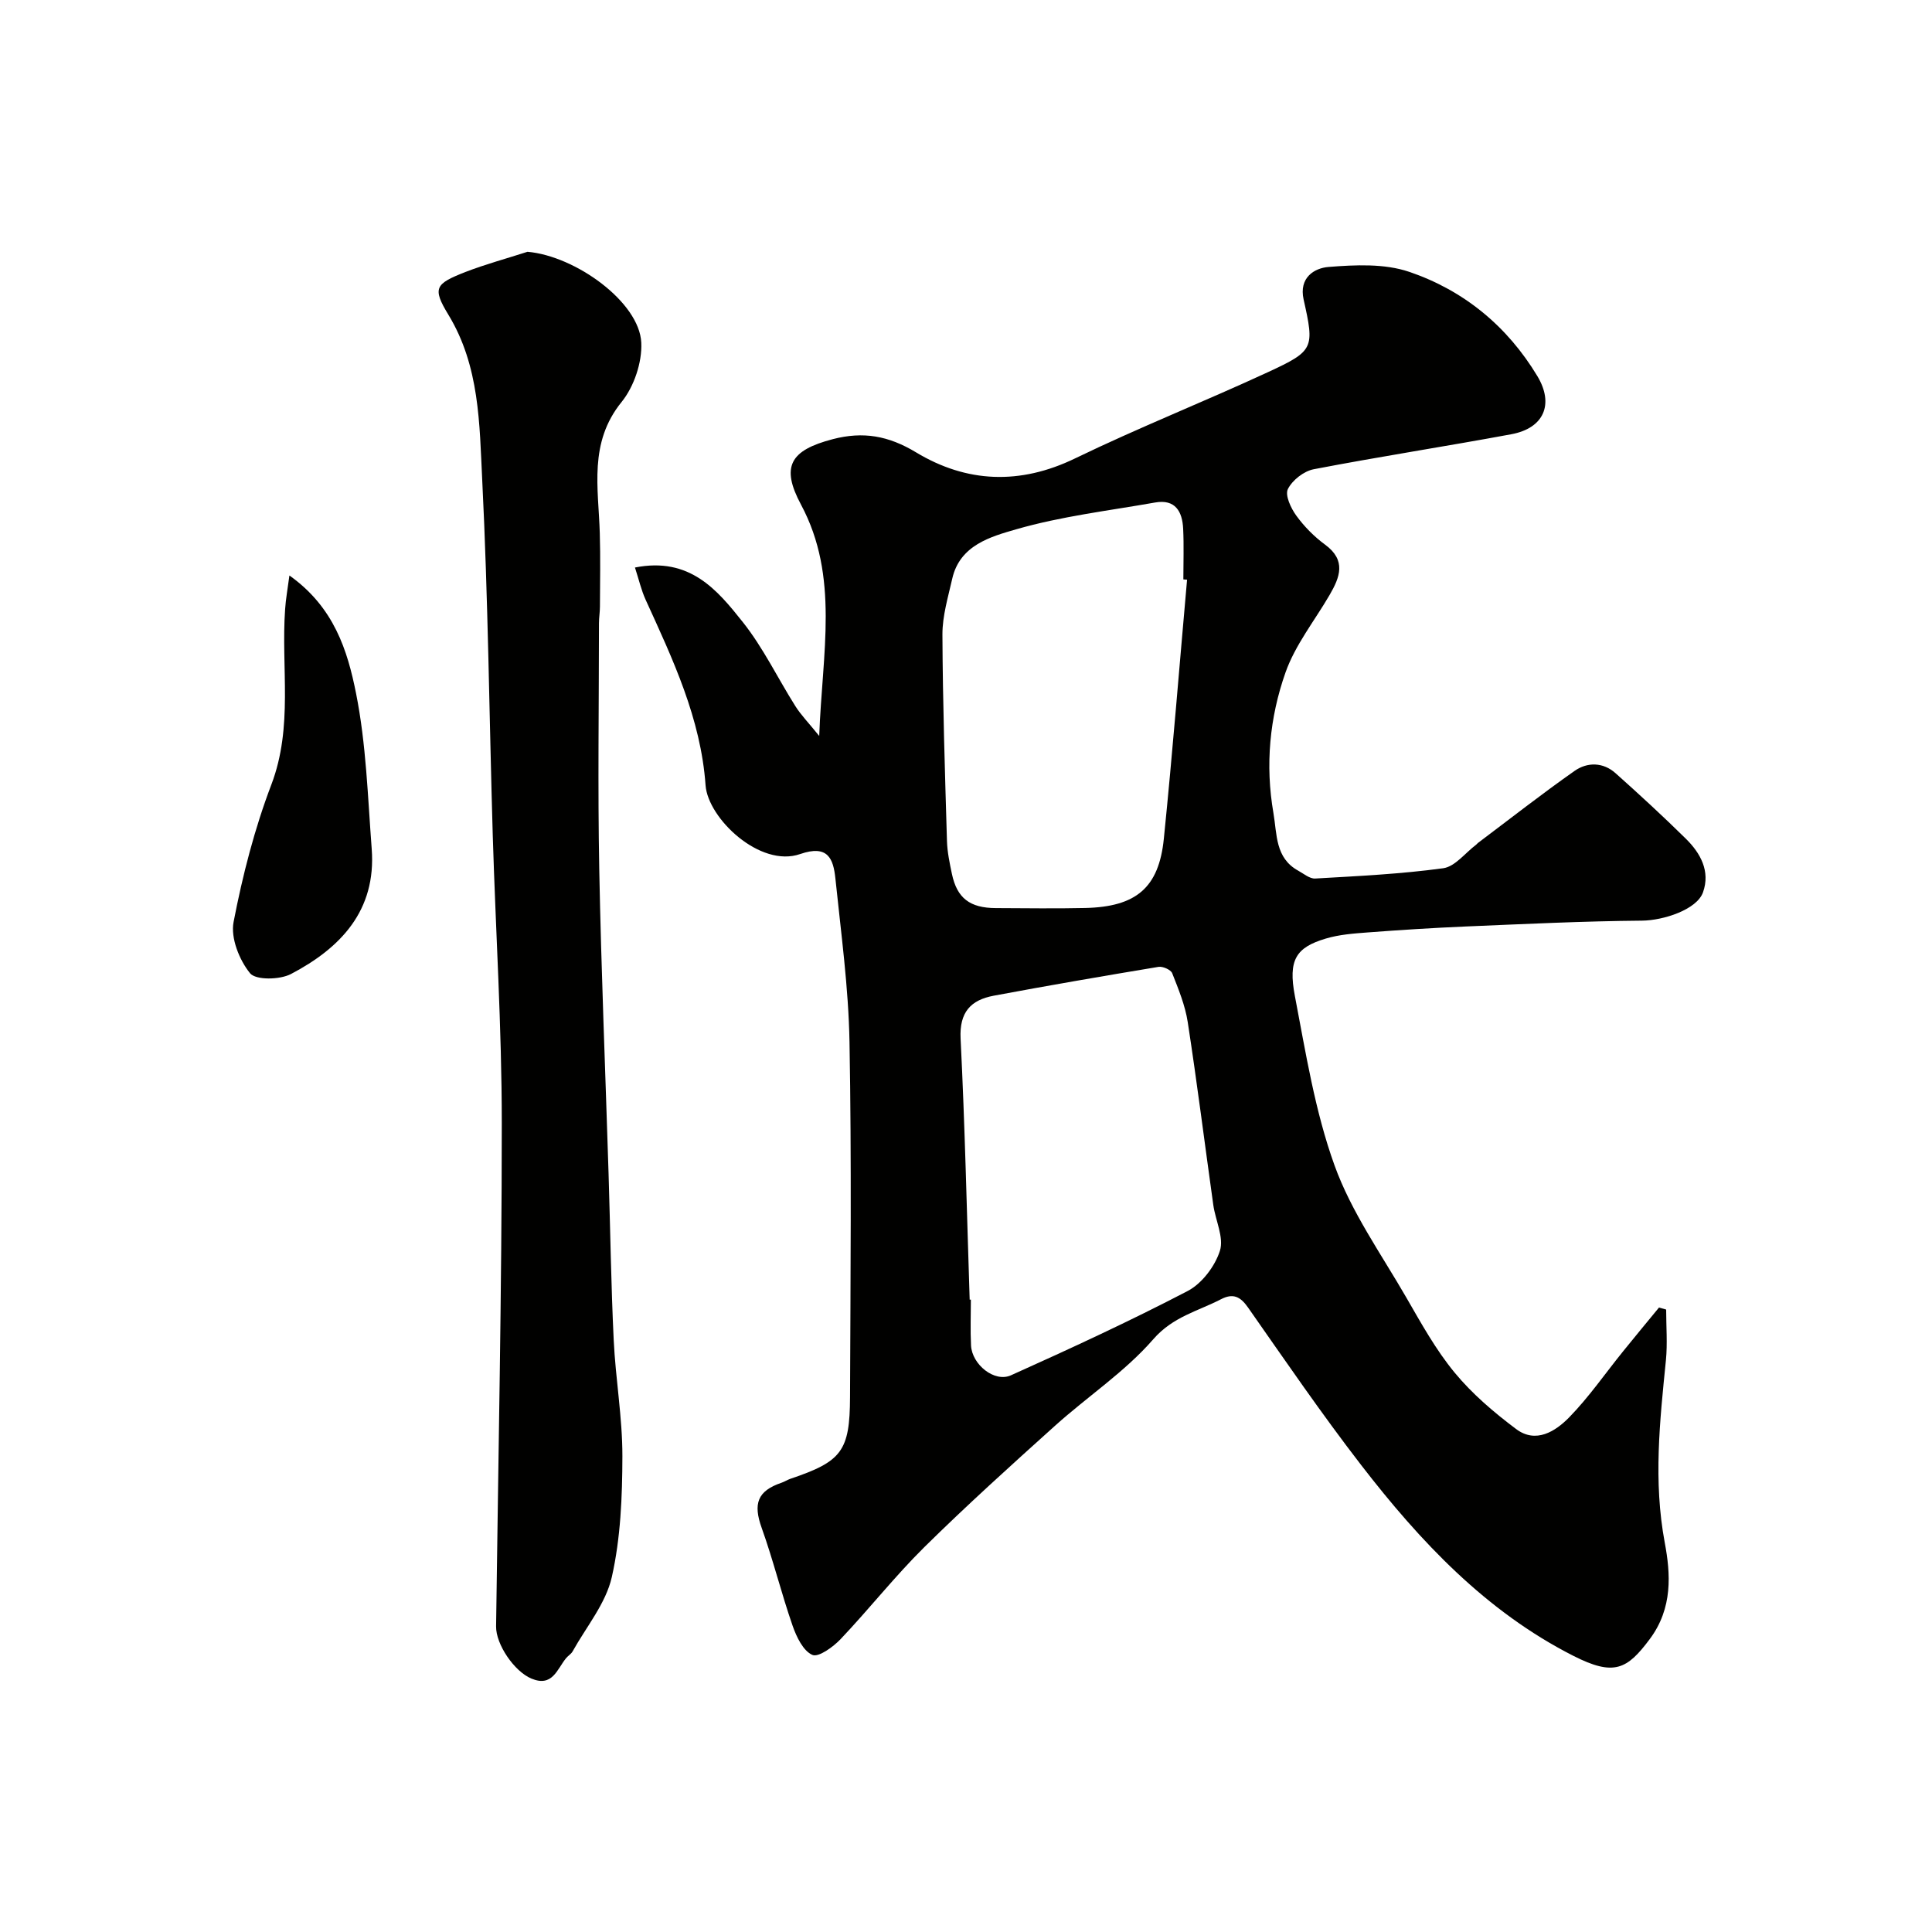
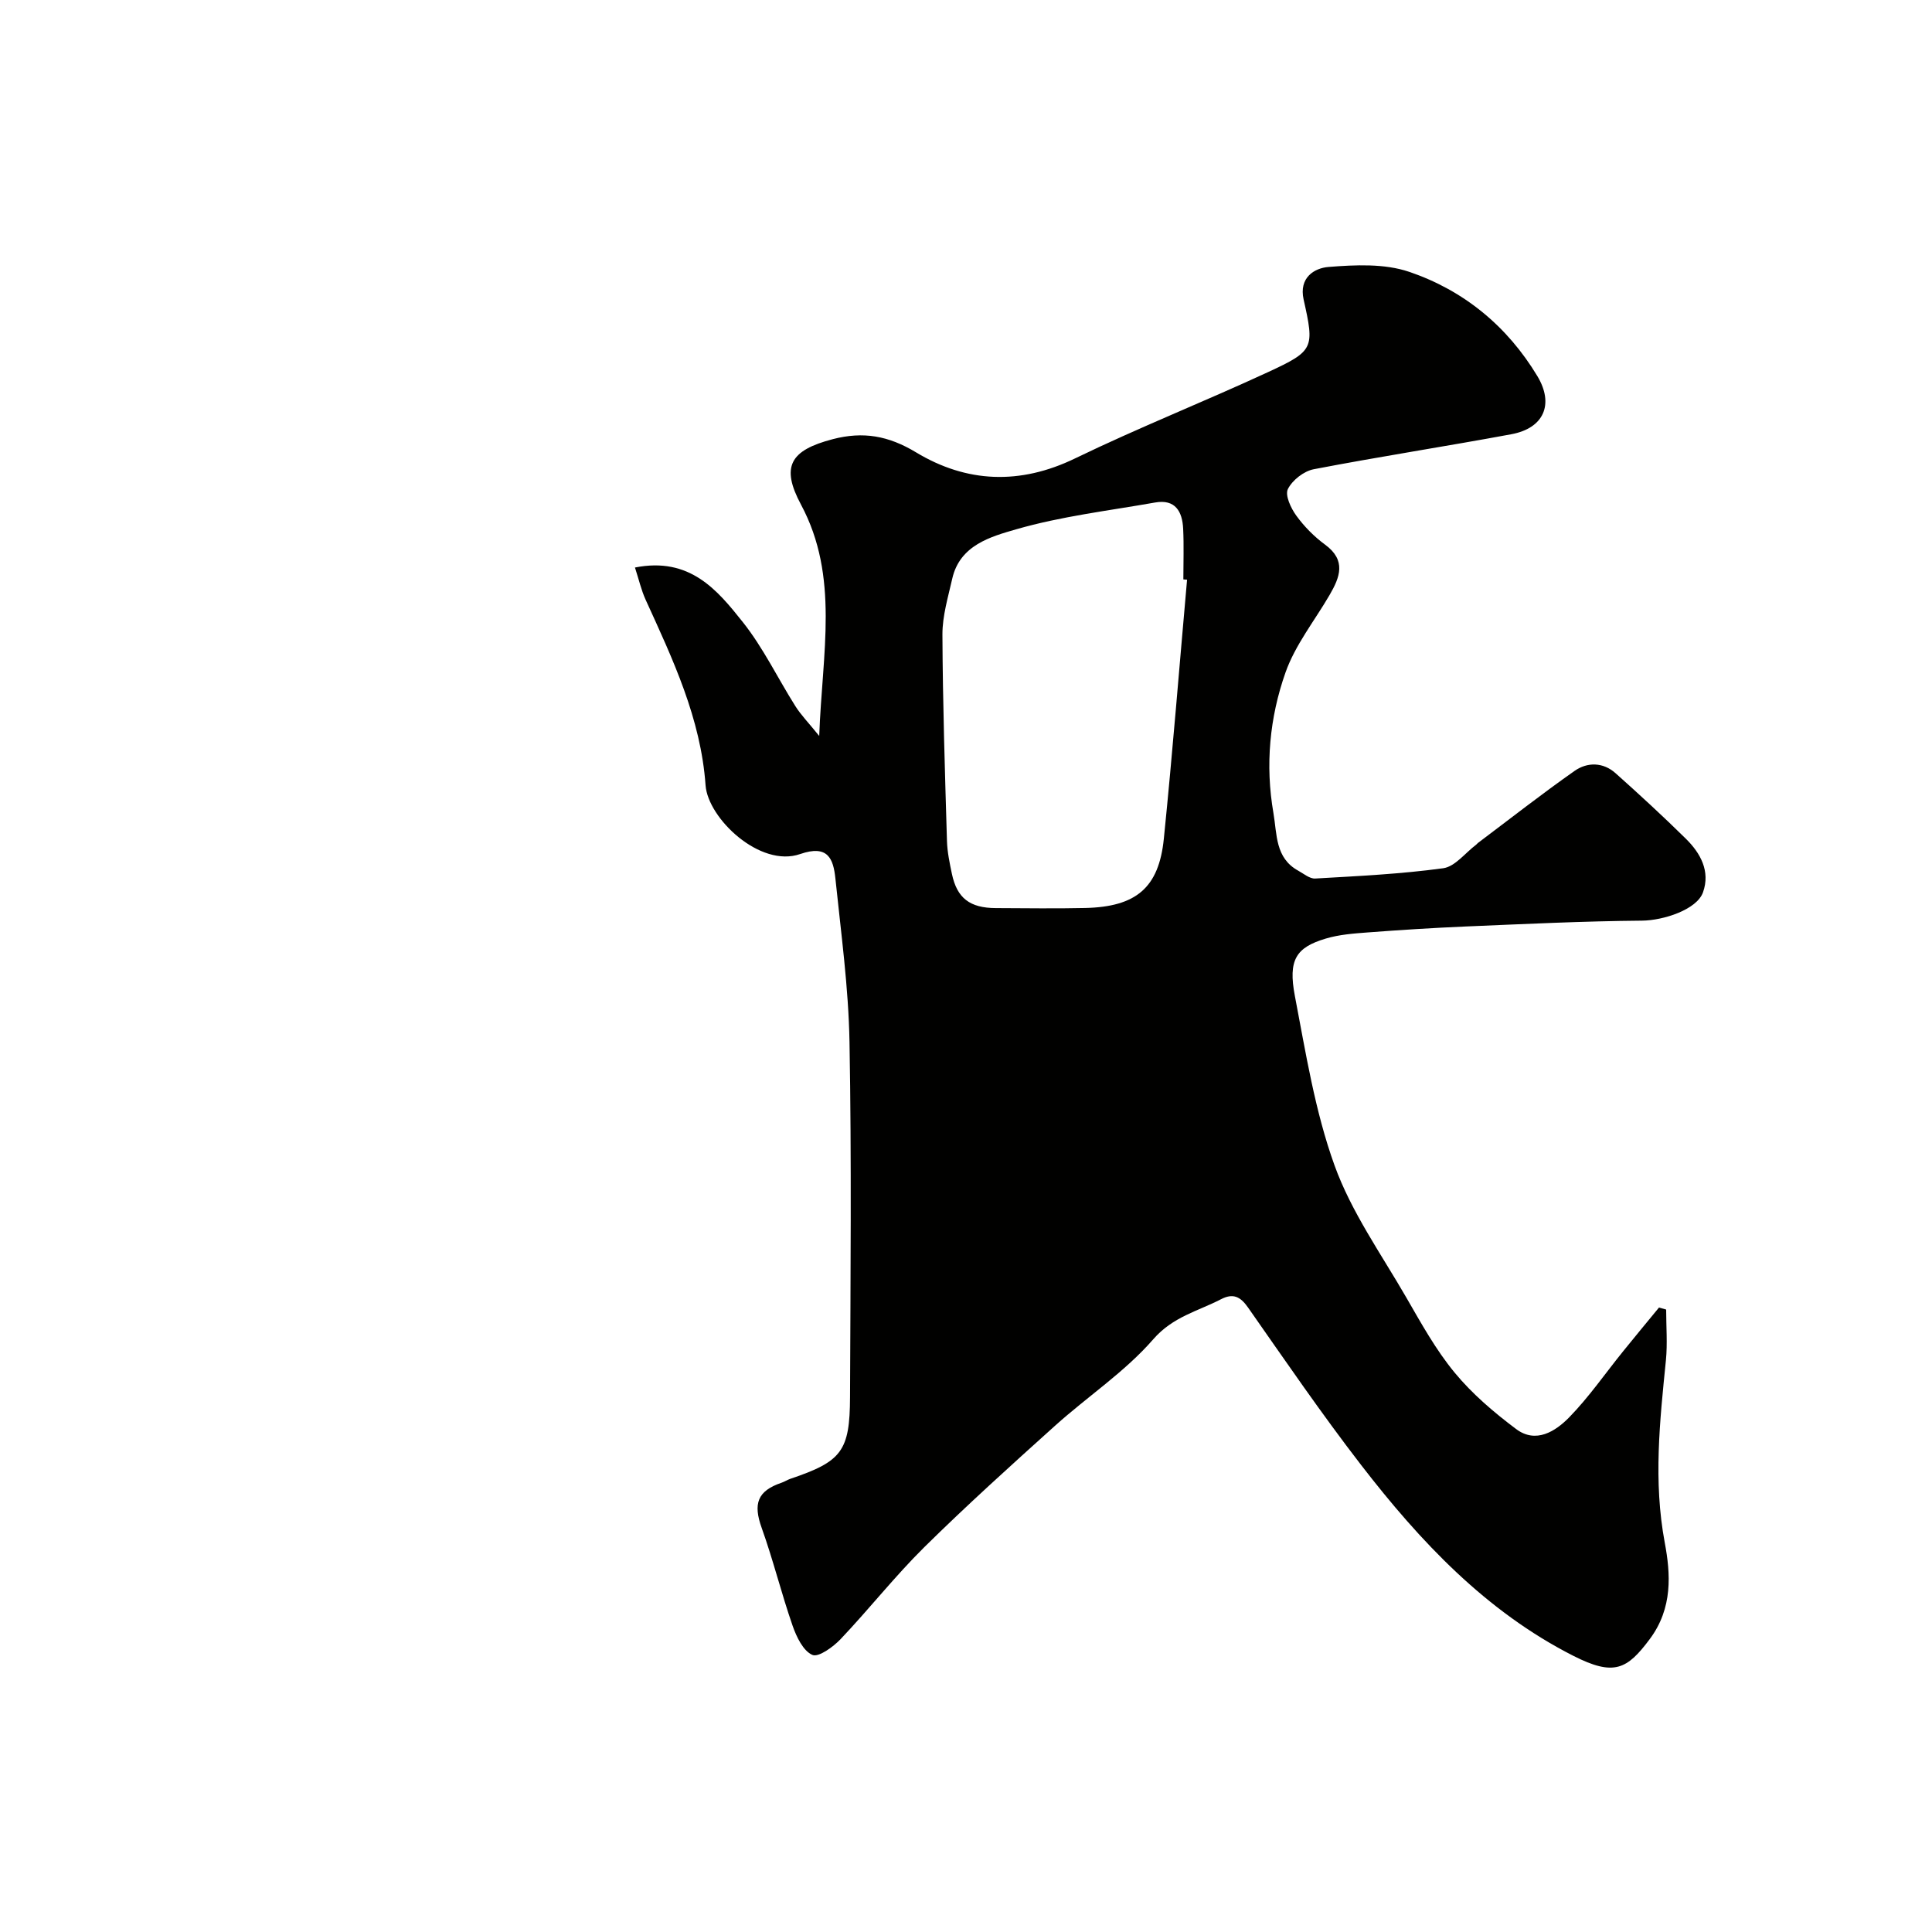
<svg xmlns="http://www.w3.org/2000/svg" enable-background="new 0 0 400 400" viewBox="0 0 400 400">
  <g fill="#010100">
-     <path d="m131.46 117.5c11.35-2.26 17.06 4.66 22.34 11.31 4.23 5.32 7.22 11.61 10.88 17.4 1.15 1.82 2.69 3.39 4.93 6.16.62-17.22 4.22-32.96-3.77-47.89-4.21-7.86-2.29-11.25 6.59-13.56 6.27-1.63 11.5-.72 17.22 2.73 10.47 6.32 21.52 6.79 32.95 1.25 13.13-6.36 26.72-11.74 39.96-17.87 9.5-4.4 9.6-4.92 7.34-15.02-1.01-4.54 2.23-6.51 5.16-6.74 5.54-.44 11.58-.73 16.7 1.01 11.29 3.84 20.3 11.23 26.54 21.6 3.48 5.79 1.37 10.76-5.37 12.02-13.62 2.53-27.32 4.63-40.93 7.25-2.05.39-4.44 2.26-5.36 4.11-.63 1.27.62 3.95 1.74 5.49 1.64 2.26 3.71 4.36 5.96 6.01 4.44 3.25 3.08 6.74.94 10.42-3.1 5.33-7.12 10.34-9.13 16.05-3.29 9.32-4.22 19.17-2.5 29.1.76 4.41.34 9.3 5.14 11.94 1.14.63 2.37 1.68 3.5 1.62 8.85-.51 17.74-.93 26.51-2.13 2.46-.34 4.57-3.19 6.84-4.89.13-.1.22-.25.36-.35 6.65-5 13.2-10.14 20.01-14.92 2.64-1.85 5.9-1.82 8.48.49 4.94 4.41 9.81 8.89 14.53 13.54 3.05 3 5.12 6.75 3.57 11.11-1.28 3.61-8.24 5.83-12.62 5.87-12.18.1-24.36.7-36.54 1.21-6.76.29-13.52.72-20.26 1.23-2.92.22-5.92.44-8.71 1.28-6.13 1.83-7.8 4.39-6.37 11.88 2.26 11.8 4.16 23.85 8.21 35.07 3.48 9.65 9.66 18.35 14.85 27.34 3.09 5.35 6.12 10.85 10.03 15.58 3.63 4.4 8.13 8.23 12.72 11.67 4.09 3.07 8.14.48 10.98-2.42 4.1-4.2 7.47-9.11 11.18-13.69 2.45-3.03 4.94-6.04 7.42-9.05.49.14.99.28 1.48.42 0 3.5.29 7.03-.05 10.49-1.26 12.58-2.63 25.01-.24 37.77 1.21 6.45 1.69 13.54-3.1 19.96-4.7 6.3-7.41 7.75-15.85 3.46-18.1-9.2-31.71-23.69-43.91-39.49-8.18-10.59-15.75-21.66-23.43-32.63-1.61-2.3-3.13-2.97-5.58-1.7-4.81 2.49-9.96 3.61-14.03 8.29-5.87 6.75-13.61 11.85-20.33 17.9-9.15 8.23-18.3 16.49-27.06 25.13-6.09 6.02-11.42 12.81-17.32 19.03-1.55 1.64-4.6 3.85-5.87 3.29-1.9-.83-3.28-3.72-4.08-6.01-2.33-6.69-4.02-13.61-6.41-20.28-1.8-5.01-.9-7.66 4.12-9.36.62-.21 1.18-.59 1.79-.8 10.66-3.6 12.34-5.71 12.38-16.95.09-24.5.33-49-.11-73.49-.2-11.3-1.76-22.59-2.92-33.86-.43-4.13-1.57-7.04-7.29-5.06-8.32 2.9-19.1-7.4-19.59-14.23-.98-13.84-6.78-26.08-12.4-38.4-.93-2.04-1.42-4.25-2.22-6.69zm114.31 2.52c-.26-.02-.51-.04-.77-.06 0-3.5.13-7-.04-10.49-.17-3.57-1.63-6.18-5.82-5.43-9.62 1.7-19.42 2.85-28.76 5.55-5.23 1.51-11.67 3.27-13.23 10.23-.86 3.81-2.04 7.69-2.03 11.53.06 14.27.52 28.53.94 42.79.07 2.27.55 4.54 1.02 6.78 1.06 5.03 3.71 7.07 9.1 7.09 6.16.02 12.33.12 18.49-.02 10.53-.24 15.26-4.16 16.29-14.34 1.81-17.87 3.22-35.76 4.81-53.63zm-45.01 149.06c.08 0 .16 0 .25-.01 0 3.16-.13 6.33.03 9.49.2 3.95 4.85 7.72 8.27 6.18 12.33-5.54 24.61-11.21 36.58-17.45 2.95-1.54 5.66-5.12 6.68-8.33.87-2.73-.92-6.28-1.37-9.48-1.77-12.62-3.35-25.26-5.29-37.85-.53-3.47-1.92-6.84-3.22-10.14-.29-.72-1.95-1.46-2.84-1.31-11.39 1.89-22.77 3.85-34.11 5.97-4.74.89-7.13 3.39-6.86 8.88.9 18 1.29 36.03 1.88 54.05z" />
-     <path d="m109.21 52.13c9.95.86 23.18 10.43 23.56 18.82.19 4.07-1.5 9.09-4.07 12.27-6.86 8.45-4.79 17.84-4.52 27.18.15 5.05.05 10.11.03 15.16 0 1.16-.2 2.31-.2 3.46-.01 16.99-.26 33.99.06 50.97.4 21.03 1.28 42.05 1.93 63.08.36 11.45.51 22.91 1.06 34.35.38 8.04 1.81 16.06 1.8 24.08-.02 8.36-.36 16.91-2.19 25.01-1.23 5.46-5.28 10.29-8.11 15.38-.31.56-.96.92-1.38 1.44-1.86 2.29-2.8 6.01-7.14 4.21-3.58-1.49-7.38-7.1-7.33-10.81.45-34.73 1.18-69.46 1.18-104.19 0-19.86-1.27-39.72-1.87-59.58-.73-24.52-.96-49.07-2.18-73.56-.58-11.63-.51-23.56-7.02-34.26-3.37-5.54-2.68-6.38 3.52-8.82 4.19-1.62 8.57-2.8 12.87-4.19z" />
-     <path d="m59.92 119.15c9.27 6.57 12.04 15.6 13.79 24.37 2.11 10.55 2.43 21.48 3.25 32.26.96 12.74-6.44 20.49-16.72 25.88-2.31 1.21-7.29 1.3-8.48-.17-2.22-2.75-4.04-7.3-3.4-10.6 1.86-9.65 4.34-19.3 7.83-28.47 4.55-11.98 1.98-24.19 2.84-36.28.13-2.06.51-4.11.89-6.99z" />
+     <path d="m131.46 117.5c11.35-2.26 17.06 4.66 22.34 11.31 4.23 5.32 7.22 11.61 10.88 17.4 1.15 1.82 2.69 3.39 4.93 6.16.62-17.22 4.22-32.96-3.77-47.89-4.21-7.86-2.29-11.25 6.59-13.56 6.27-1.63 11.5-.72 17.22 2.73 10.47 6.32 21.52 6.79 32.95 1.25 13.13-6.36 26.72-11.74 39.96-17.87 9.5-4.4 9.6-4.92 7.34-15.02-1.01-4.54 2.23-6.51 5.16-6.74 5.54-.44 11.58-.73 16.7 1.01 11.29 3.84 20.3 11.23 26.54 21.6 3.48 5.79 1.37 10.76-5.37 12.02-13.62 2.53-27.32 4.63-40.93 7.25-2.05.39-4.44 2.26-5.36 4.11-.63 1.27.62 3.95 1.74 5.49 1.64 2.26 3.71 4.36 5.96 6.01 4.44 3.25 3.08 6.74.94 10.42-3.1 5.33-7.12 10.34-9.13 16.05-3.29 9.32-4.22 19.17-2.5 29.1.76 4.41.34 9.3 5.14 11.94 1.14.63 2.37 1.68 3.5 1.62 8.85-.51 17.74-.93 26.51-2.13 2.46-.34 4.57-3.19 6.84-4.89.13-.1.22-.25.36-.35 6.65-5 13.2-10.14 20.01-14.92 2.64-1.85 5.9-1.82 8.48.49 4.94 4.41 9.81 8.89 14.53 13.54 3.05 3 5.12 6.75 3.57 11.11-1.28 3.61-8.24 5.83-12.62 5.87-12.18.1-24.36.7-36.54 1.21-6.76.29-13.52.72-20.26 1.23-2.92.22-5.92.44-8.71 1.28-6.13 1.83-7.8 4.39-6.37 11.88 2.26 11.8 4.16 23.85 8.21 35.07 3.48 9.65 9.66 18.35 14.85 27.34 3.09 5.35 6.12 10.85 10.03 15.58 3.63 4.4 8.13 8.23 12.72 11.67 4.09 3.07 8.14.48 10.98-2.42 4.1-4.2 7.47-9.11 11.18-13.69 2.45-3.03 4.94-6.04 7.42-9.05.49.14.99.28 1.48.42 0 3.5.29 7.03-.05 10.49-1.26 12.58-2.63 25.01-.24 37.77 1.21 6.45 1.69 13.54-3.1 19.96-4.7 6.3-7.41 7.75-15.85 3.46-18.1-9.2-31.71-23.69-43.91-39.49-8.18-10.59-15.75-21.66-23.43-32.63-1.61-2.3-3.13-2.97-5.58-1.7-4.81 2.49-9.96 3.61-14.03 8.29-5.87 6.75-13.61 11.85-20.33 17.9-9.15 8.23-18.3 16.49-27.06 25.13-6.09 6.02-11.42 12.81-17.32 19.03-1.55 1.64-4.6 3.85-5.87 3.29-1.9-.83-3.28-3.72-4.08-6.01-2.33-6.69-4.02-13.61-6.41-20.28-1.8-5.01-.9-7.66 4.12-9.36.62-.21 1.18-.59 1.79-.8 10.66-3.6 12.34-5.71 12.38-16.95.09-24.5.33-49-.11-73.49-.2-11.3-1.76-22.59-2.92-33.86-.43-4.13-1.57-7.04-7.29-5.06-8.32 2.9-19.1-7.4-19.59-14.23-.98-13.84-6.78-26.08-12.4-38.4-.93-2.04-1.42-4.25-2.22-6.69zm114.31 2.52c-.26-.02-.51-.04-.77-.06 0-3.5.13-7-.04-10.49-.17-3.57-1.63-6.18-5.82-5.43-9.62 1.7-19.42 2.85-28.76 5.55-5.23 1.51-11.67 3.27-13.23 10.23-.86 3.81-2.04 7.69-2.03 11.53.06 14.27.52 28.53.94 42.79.07 2.27.55 4.54 1.02 6.78 1.06 5.03 3.71 7.07 9.1 7.09 6.16.02 12.33.12 18.49-.02 10.53-.24 15.26-4.16 16.29-14.34 1.81-17.87 3.22-35.76 4.81-53.63zm-45.01 149.06z" />
  </g>
</svg>